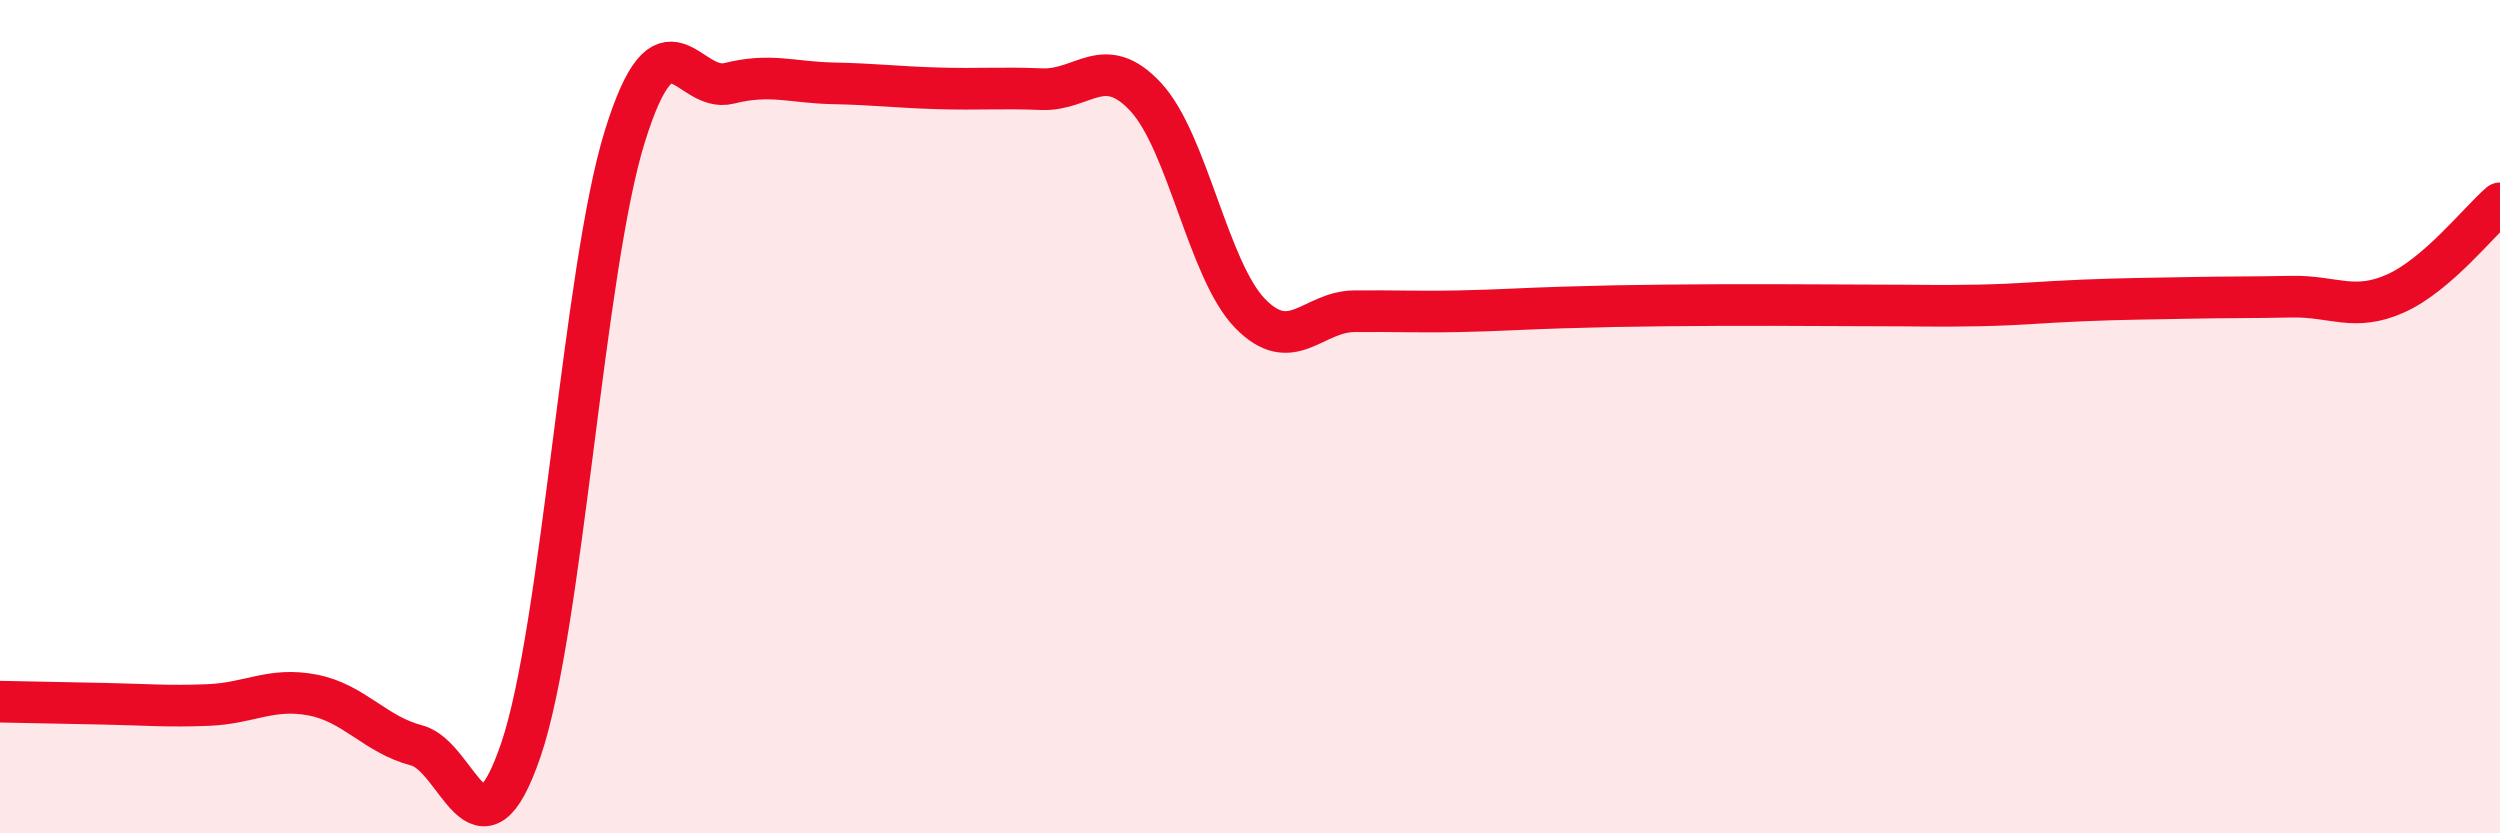
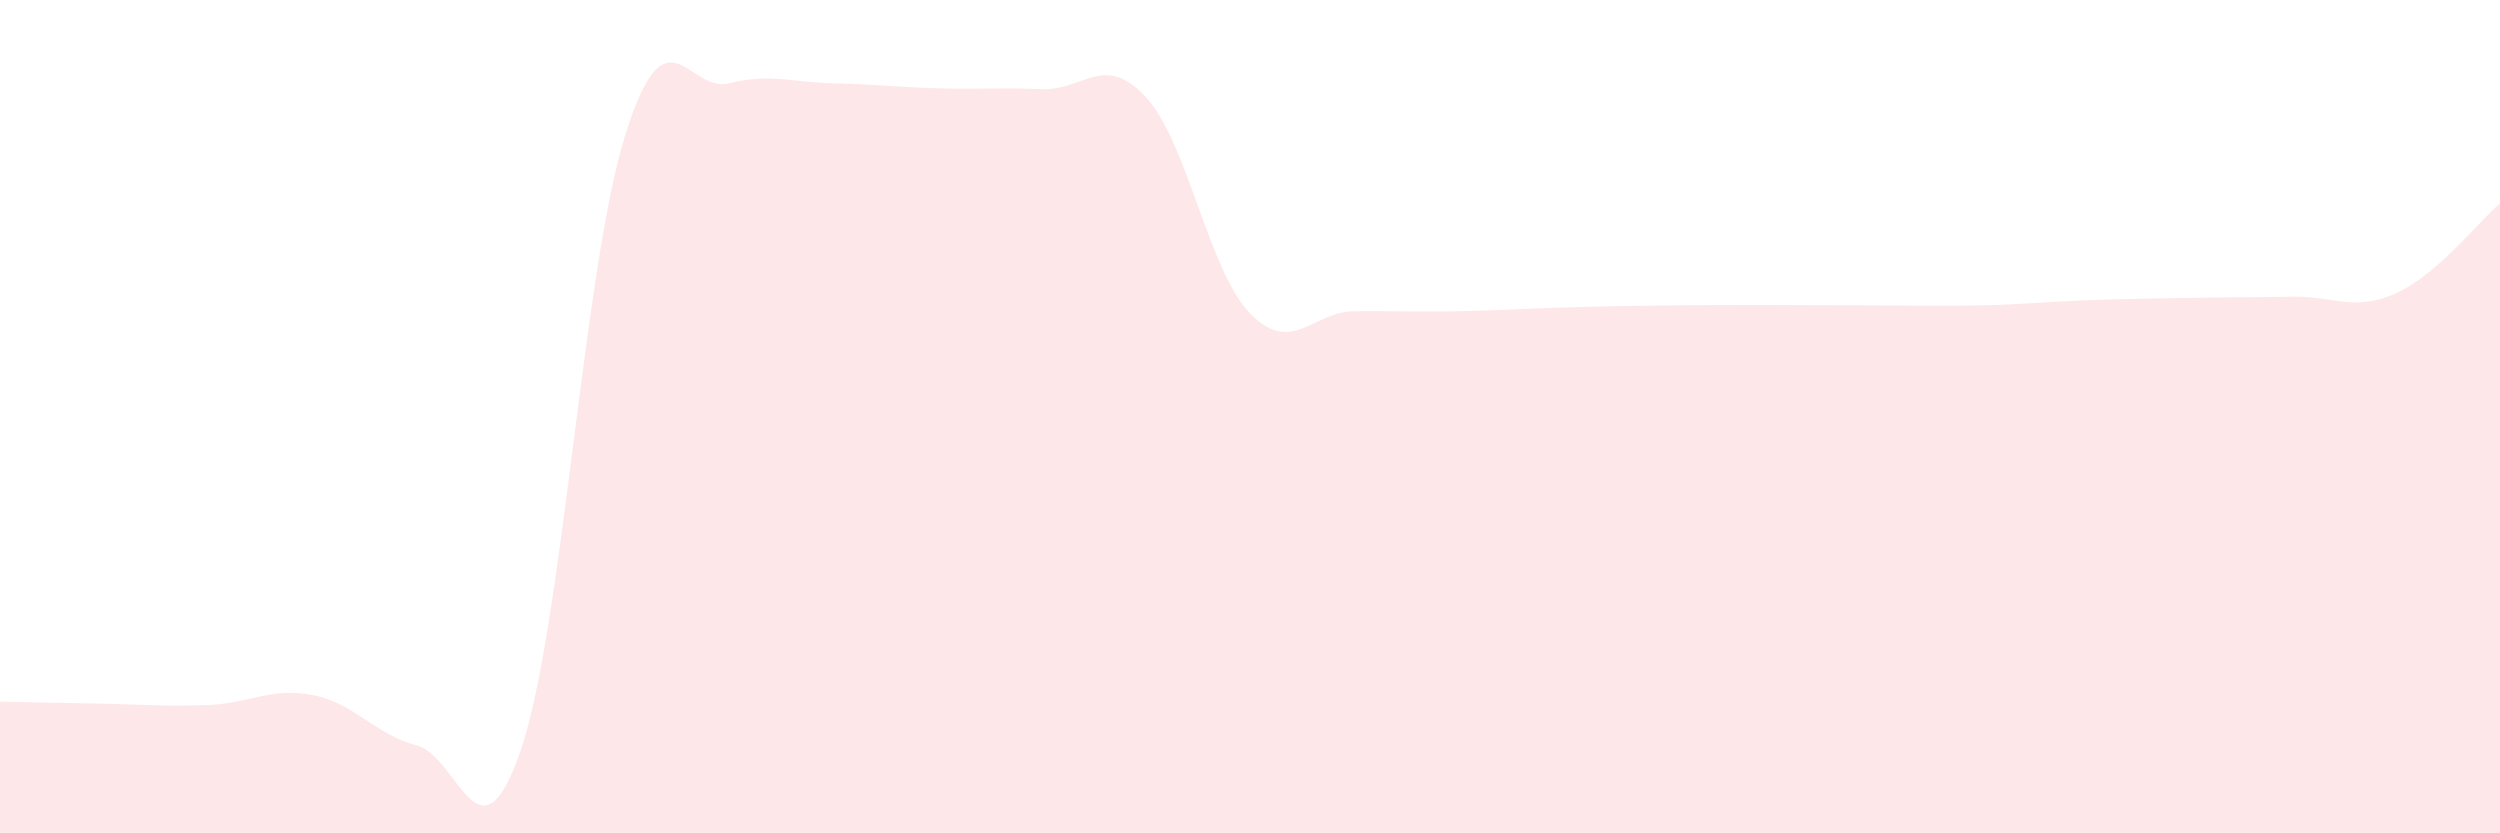
<svg xmlns="http://www.w3.org/2000/svg" width="60" height="20" viewBox="0 0 60 20">
  <path d="M 0,16.84 C 0.5,16.85 1.5,16.87 2.5,16.89 C 3.5,16.91 4,16.96 5,16.92 C 6,16.88 6.5,16.49 7.5,16.68 C 8.5,16.87 9,17.63 10,17.89 C 11,18.15 11.5,20.93 12.5,18 C 13.5,15.07 14,6.46 15,3.26 C 16,0.06 16.5,2.25 17.5,2 C 18.5,1.75 19,1.98 20,2 C 21,2.02 21.5,2.09 22.5,2.12 C 23.5,2.15 24,2.1 25,2.14 C 26,2.18 26.5,1.25 27.5,2.33 C 28.5,3.41 29,6.49 30,7.52 C 31,8.55 31.5,7.48 32.5,7.47 C 33.5,7.46 34,7.49 35,7.47 C 36,7.45 36.5,7.41 37.5,7.38 C 38.5,7.35 39,7.34 40,7.33 C 41,7.32 41.5,7.32 42.5,7.32 C 43.5,7.32 44,7.33 45,7.33 C 46,7.33 46.5,7.35 47.5,7.33 C 48.5,7.31 49,7.25 50,7.21 C 51,7.17 51.5,7.17 52.5,7.15 C 53.5,7.13 54,7.14 55,7.12 C 56,7.1 56.5,7.49 57.5,7.04 C 58.5,6.59 59.5,5.31 60,4.88L60 20L0 20Z" fill="#EB0A25" opacity="0.1" stroke-linecap="round" stroke-linejoin="round" />
-   <path d="M 0,16.84 C 0.5,16.85 1.5,16.87 2.5,16.89 C 3.5,16.91 4,16.96 5,16.92 C 6,16.88 6.5,16.49 7.5,16.68 C 8.5,16.87 9,17.63 10,17.89 C 11,18.15 11.5,20.93 12.5,18 C 13.5,15.07 14,6.46 15,3.26 C 16,0.06 16.5,2.25 17.5,2 C 18.5,1.75 19,1.98 20,2 C 21,2.02 21.5,2.09 22.5,2.12 C 23.5,2.15 24,2.1 25,2.14 C 26,2.18 26.5,1.25 27.5,2.33 C 28.5,3.41 29,6.49 30,7.52 C 31,8.55 31.5,7.48 32.5,7.47 C 33.5,7.46 34,7.49 35,7.47 C 36,7.45 36.5,7.41 37.5,7.38 C 38.5,7.35 39,7.34 40,7.33 C 41,7.32 41.5,7.32 42.5,7.32 C 43.5,7.32 44,7.33 45,7.33 C 46,7.33 46.5,7.35 47.5,7.33 C 48.5,7.31 49,7.25 50,7.21 C 51,7.17 51.5,7.17 52.5,7.15 C 53.5,7.13 54,7.14 55,7.12 C 56,7.1 56.5,7.49 57.5,7.04 C 58.5,6.59 59.5,5.31 60,4.88" stroke="#EB0A25" stroke-width="1" fill="none" stroke-linecap="round" stroke-linejoin="round" />
</svg>